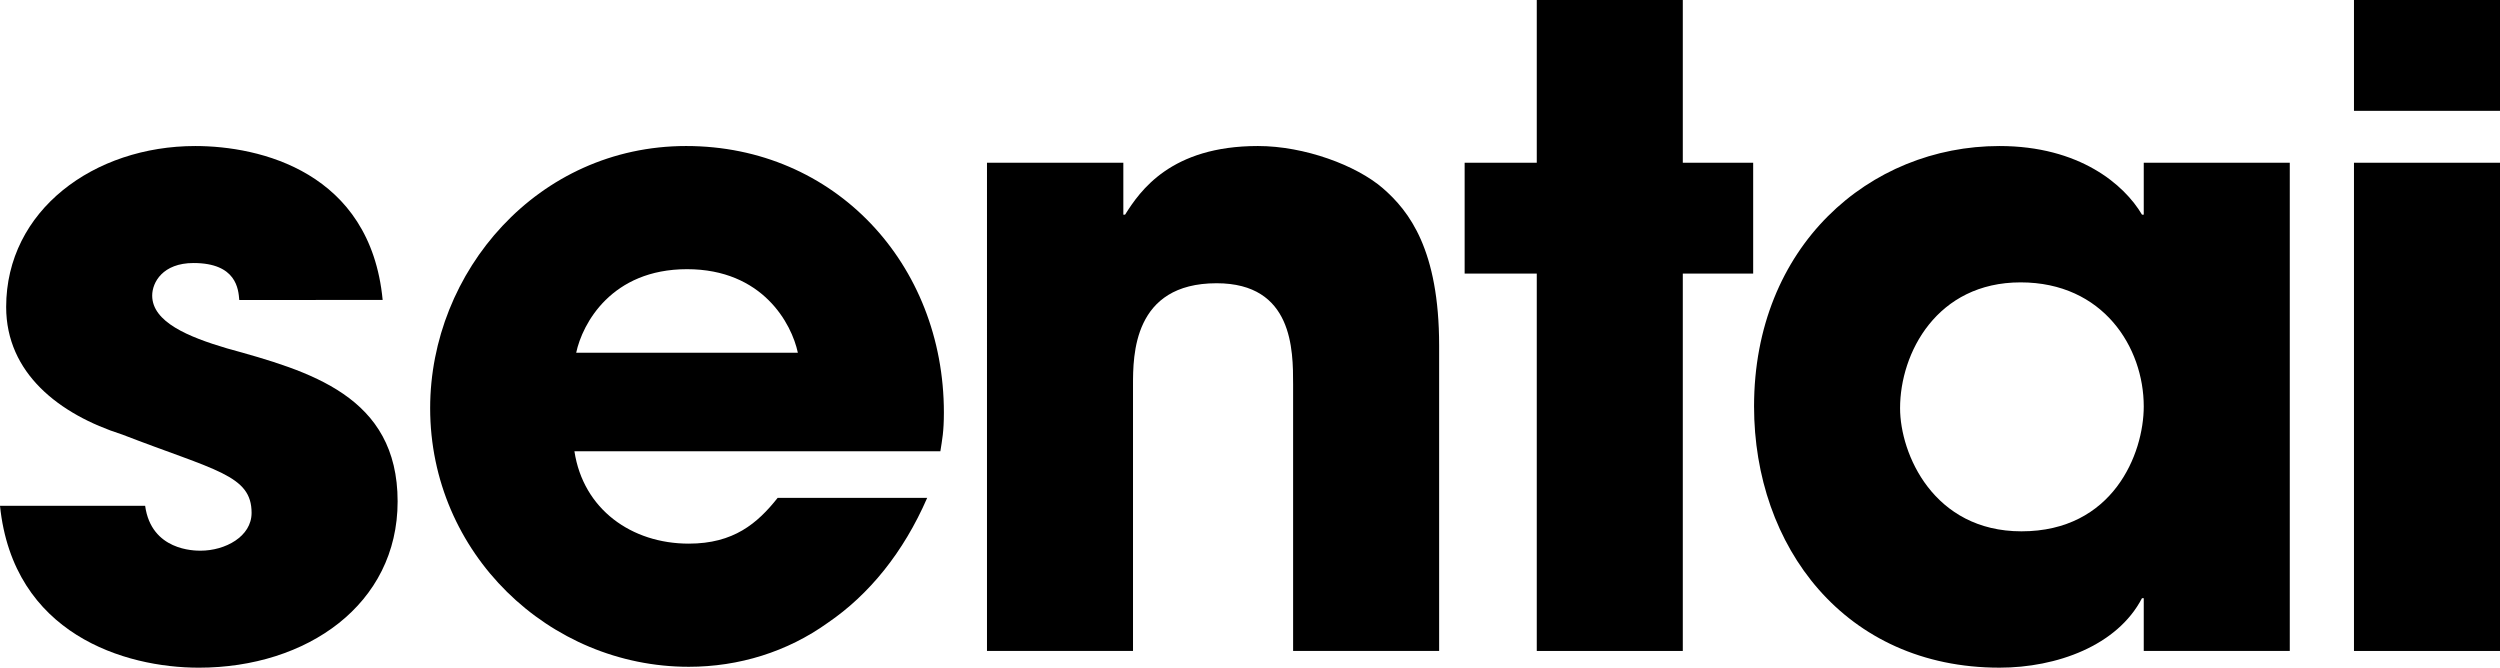
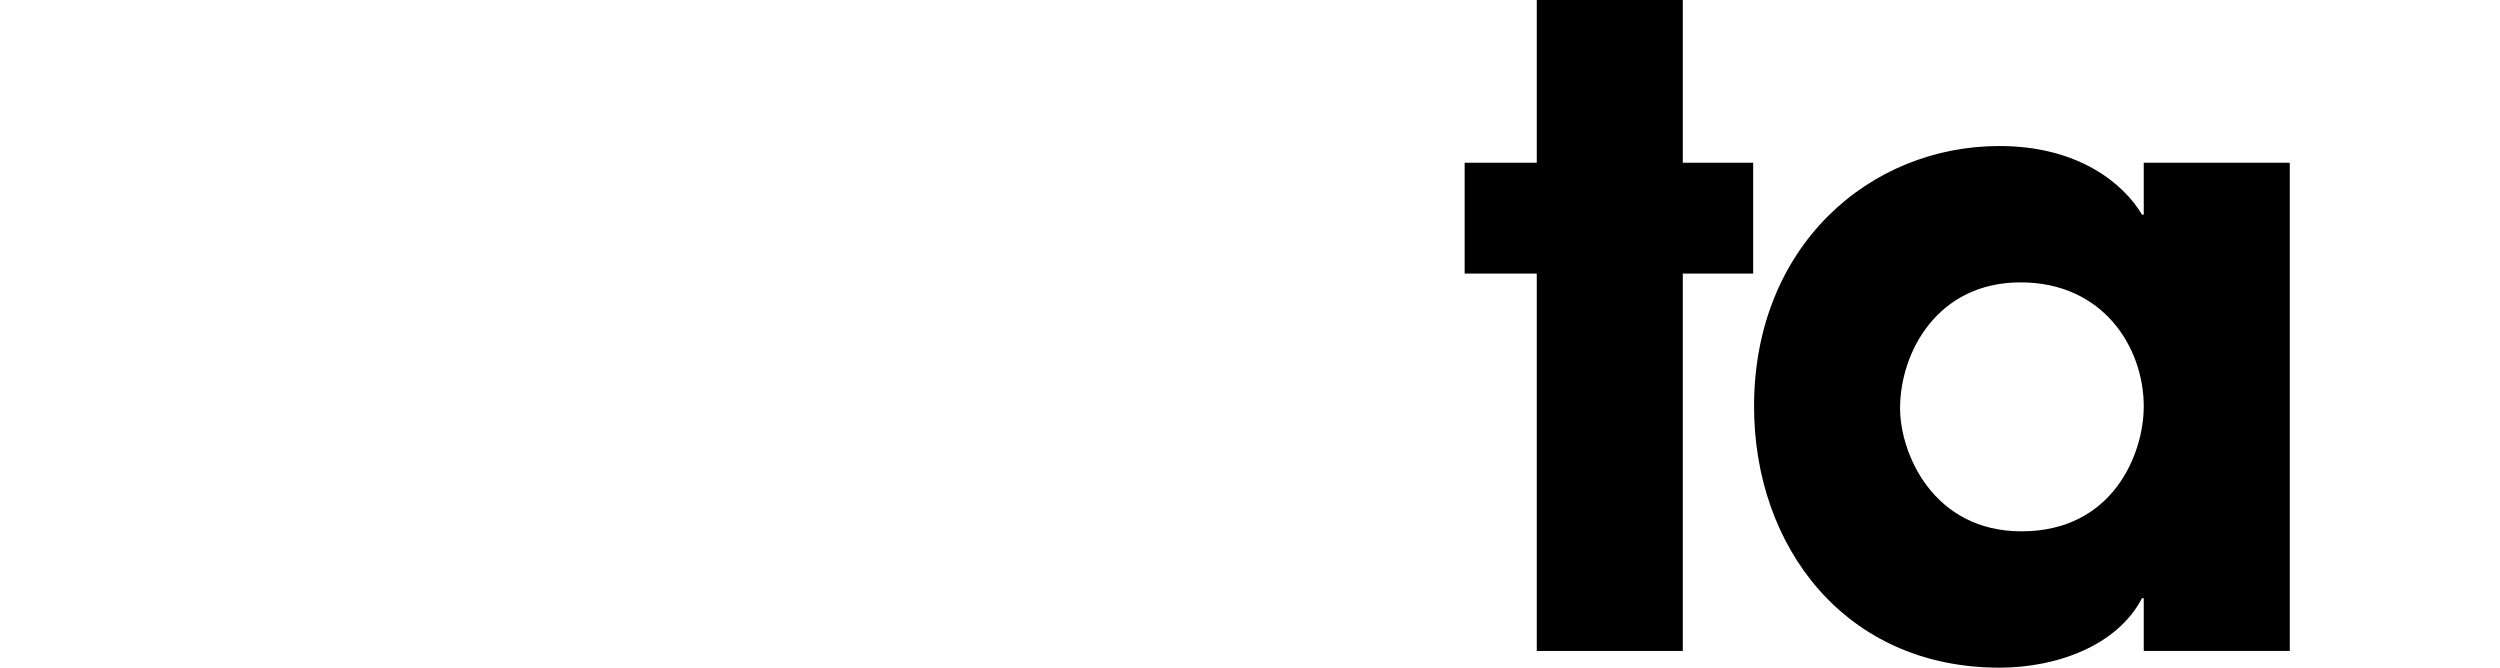
<svg xmlns="http://www.w3.org/2000/svg" viewBox="0 0 374.433 100" version="1.1">
  <g>
-     <path d="m 35.837,44.927 c -0.131,-1.581 -0.395,-5.533 -6.85,-5.533 -4.612,0 -6.193,2.898 -6.193,4.875 0,3.952 5.403,6.193 11.199,7.905 12.384,3.425 25.56,7.115 25.56,22.925 0,15.415 -13.571,24.901 -29.777,24.901 -11.067,0 -27.799,-5.006 -29.776,-24.242 h 21.739 c 0.923,6.719 7.379,6.719 8.301,6.719 3.689,0 7.642,-2.107 7.642,-5.666 0,-5.666 -5.403,-6.323 -19.368,-11.726 -9.485,-3.03 -17.39,-9.222 -17.39,-19.103 0,-14.493 13.175,-24.111 28.326,-24.111 9.618,0 26.219,3.821 28.063,23.056 z" />
-     <path d="m 138.866,74.571 c -3.557,8.168 -8.696,14.493 -14.887,18.709 -6.061,4.347 -13.308,6.587 -20.818,6.587 -20.948,0 -38.735,-16.996 -38.735,-38.735 0,-20.421 16.074,-39.262 38.34,-39.262 22.266,0 38.603,17.655 38.603,39.921 0,2.899 -0.263,4.084 -0.527,5.797 h -54.809 c 1.318,8.695 8.563,13.834 17.128,13.834 6.72,0 10.277,-3.03 13.308,-6.851 h 22.397 z m -19.368,-21.739 c -0.922,-4.348 -5.27,-12.516 -16.6,-12.516 -11.33,0 -15.679,8.169 -16.601,12.516 z" />
-     <path d="m 147.824,24.374 h 20.422 v 7.773 h 0.264 c 2.239,-3.557 6.85,-10.277 19.893,-10.277 6.984,0 14.757,2.899 18.71,6.324 3.952,3.426 8.432,9.223 8.432,23.583 v 45.718 h -21.871 v -39.921 c 0,-5.138 0,-15.151 -11.462,-15.151 -12.517,0 -12.517,10.804 -12.517,15.283 v 39.79 h -21.871 z" />
    <path d="m 252.038,24.374 h 10.54 v 16.601 h -10.54 v 56.521 h -21.871 v -56.521 h -10.803 v -16.601 h 10.803 v -24.374 h 21.871 z" />
    <path d="m 342.947,97.496 h -21.871 v -7.905 h -0.264 c -3.689,7.114 -12.779,10.408 -21.344,10.408 -23.188,0 -36.758,-18.182 -36.758,-39.13 0,-23.978 17.259,-38.998 36.758,-38.998 11.99,0 18.709,5.798 21.344,10.277 h 0.264 v -7.773 h 21.871 z m -40.185,-17.918 c 13.703,0 18.314,-11.594 18.314,-18.709 0,-8.827 -6.061,-18.577 -18.446,-18.577 -12.516,0 -18.05,10.54 -18.05,18.841 0,6.851 5.007,18.445 18.182,18.445 z" />
-     <path d="m 374.433,16.6 h -21.871 v -16.6 h 21.871 z m 0,80.896 h -21.871 v -73.122 h 21.871 z" />
  </g>
</svg>